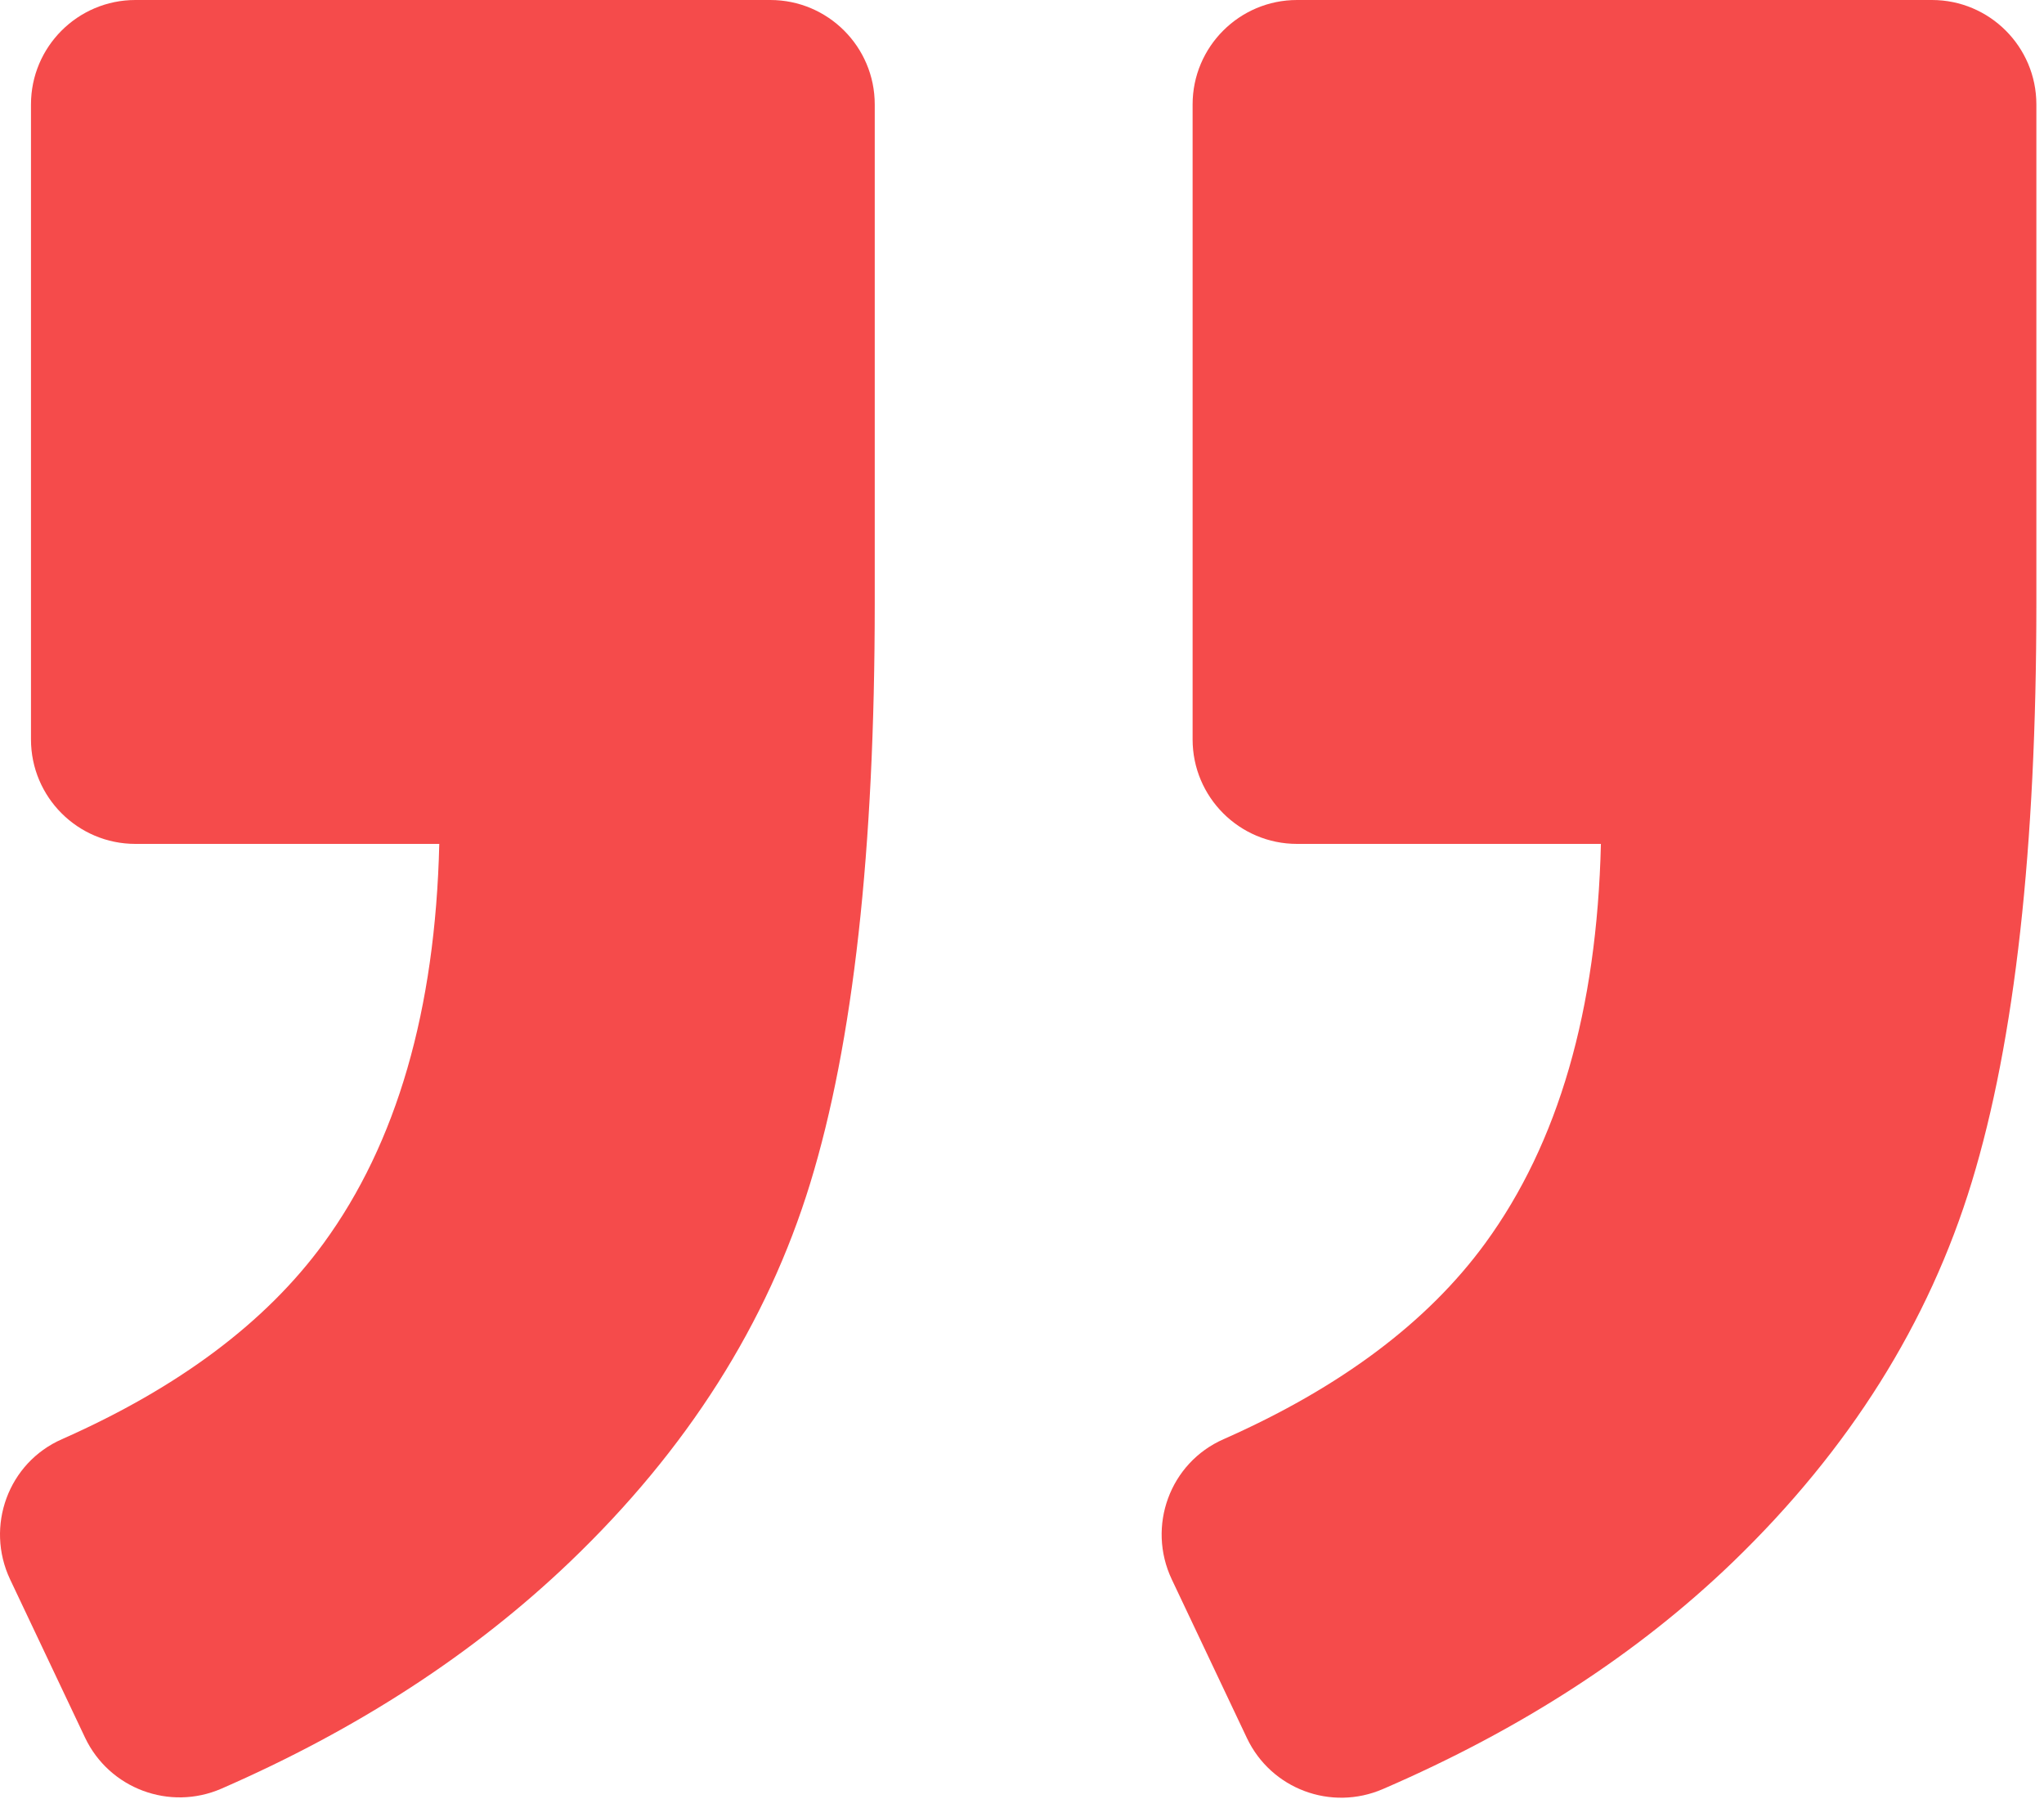
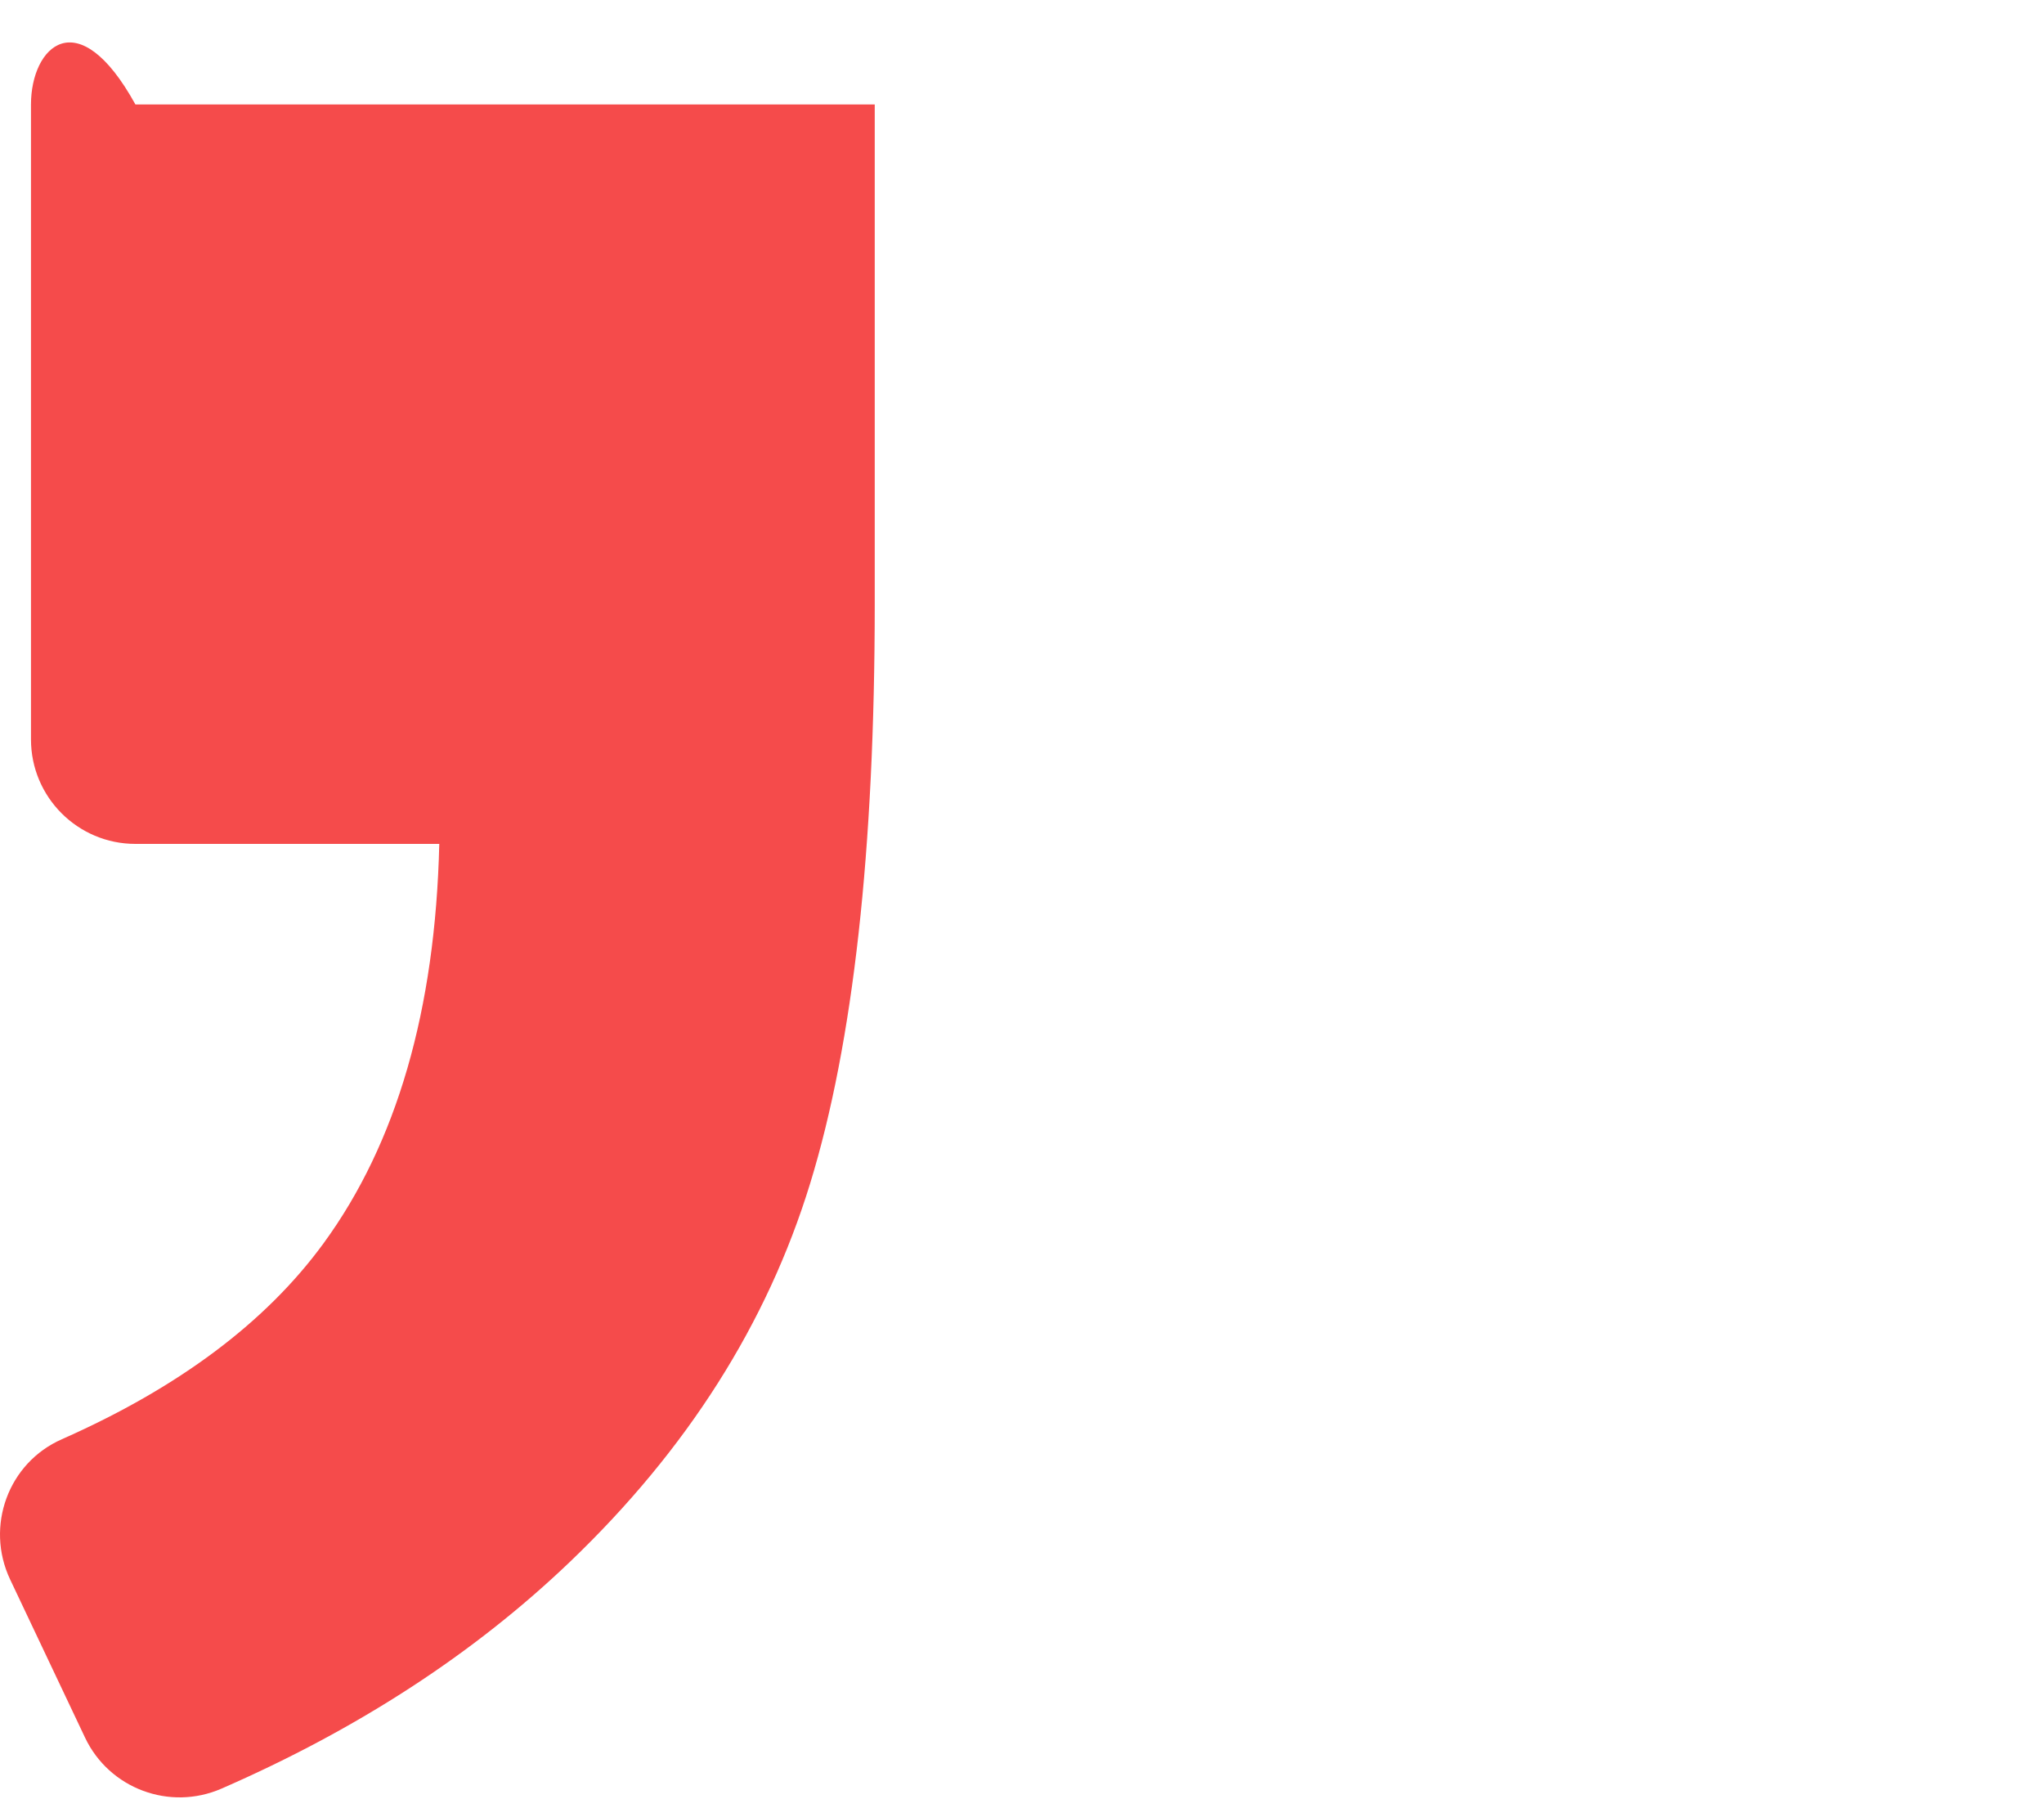
<svg xmlns="http://www.w3.org/2000/svg" width="45" height="40" viewBox="0 0 45 40" fill="none">
-   <path d="M42.533 0H28.555C27.286 0 26.256 1.03 26.256 2.299V16.276C26.256 17.546 27.286 18.576 28.555 18.576H35.245C35.158 22.235 34.307 25.164 32.698 27.367C31.429 29.105 29.507 30.544 26.937 31.68C25.755 32.199 25.245 33.597 25.797 34.765L27.452 38.259C27.985 39.381 29.305 39.873 30.445 39.381C33.489 38.066 36.059 36.401 38.156 34.378C40.712 31.909 42.464 29.123 43.411 26.015C44.358 22.907 44.832 18.667 44.832 13.288V2.299C44.832 1.03 43.802 0 42.533 0Z" fill="#F54B4B" />
-   <path d="M4.875 39.372C7.882 38.061 10.439 36.397 12.549 34.378C15.129 31.909 16.89 29.132 17.837 26.047C18.784 22.962 19.258 18.709 19.258 13.288V2.299C19.258 1.03 18.228 0 16.959 0H2.981C1.712 0 0.682 1.03 0.682 2.299V16.276C0.682 17.546 1.712 18.576 2.981 18.576H9.671C9.584 22.235 8.733 25.164 7.124 27.367C5.855 29.105 3.933 30.544 1.363 31.68C0.181 32.199 -0.329 33.597 0.222 34.765L1.873 38.25C2.406 39.372 3.735 39.868 4.875 39.372Z" fill="#F54B4B" />
+   <path d="M4.875 39.372C7.882 38.061 10.439 36.397 12.549 34.378C15.129 31.909 16.89 29.132 17.837 26.047C18.784 22.962 19.258 18.709 19.258 13.288V2.299H2.981C1.712 0 0.682 1.03 0.682 2.299V16.276C0.682 17.546 1.712 18.576 2.981 18.576H9.671C9.584 22.235 8.733 25.164 7.124 27.367C5.855 29.105 3.933 30.544 1.363 31.68C0.181 32.199 -0.329 33.597 0.222 34.765L1.873 38.25C2.406 39.372 3.735 39.868 4.875 39.372Z" fill="#F54B4B" />
</svg>